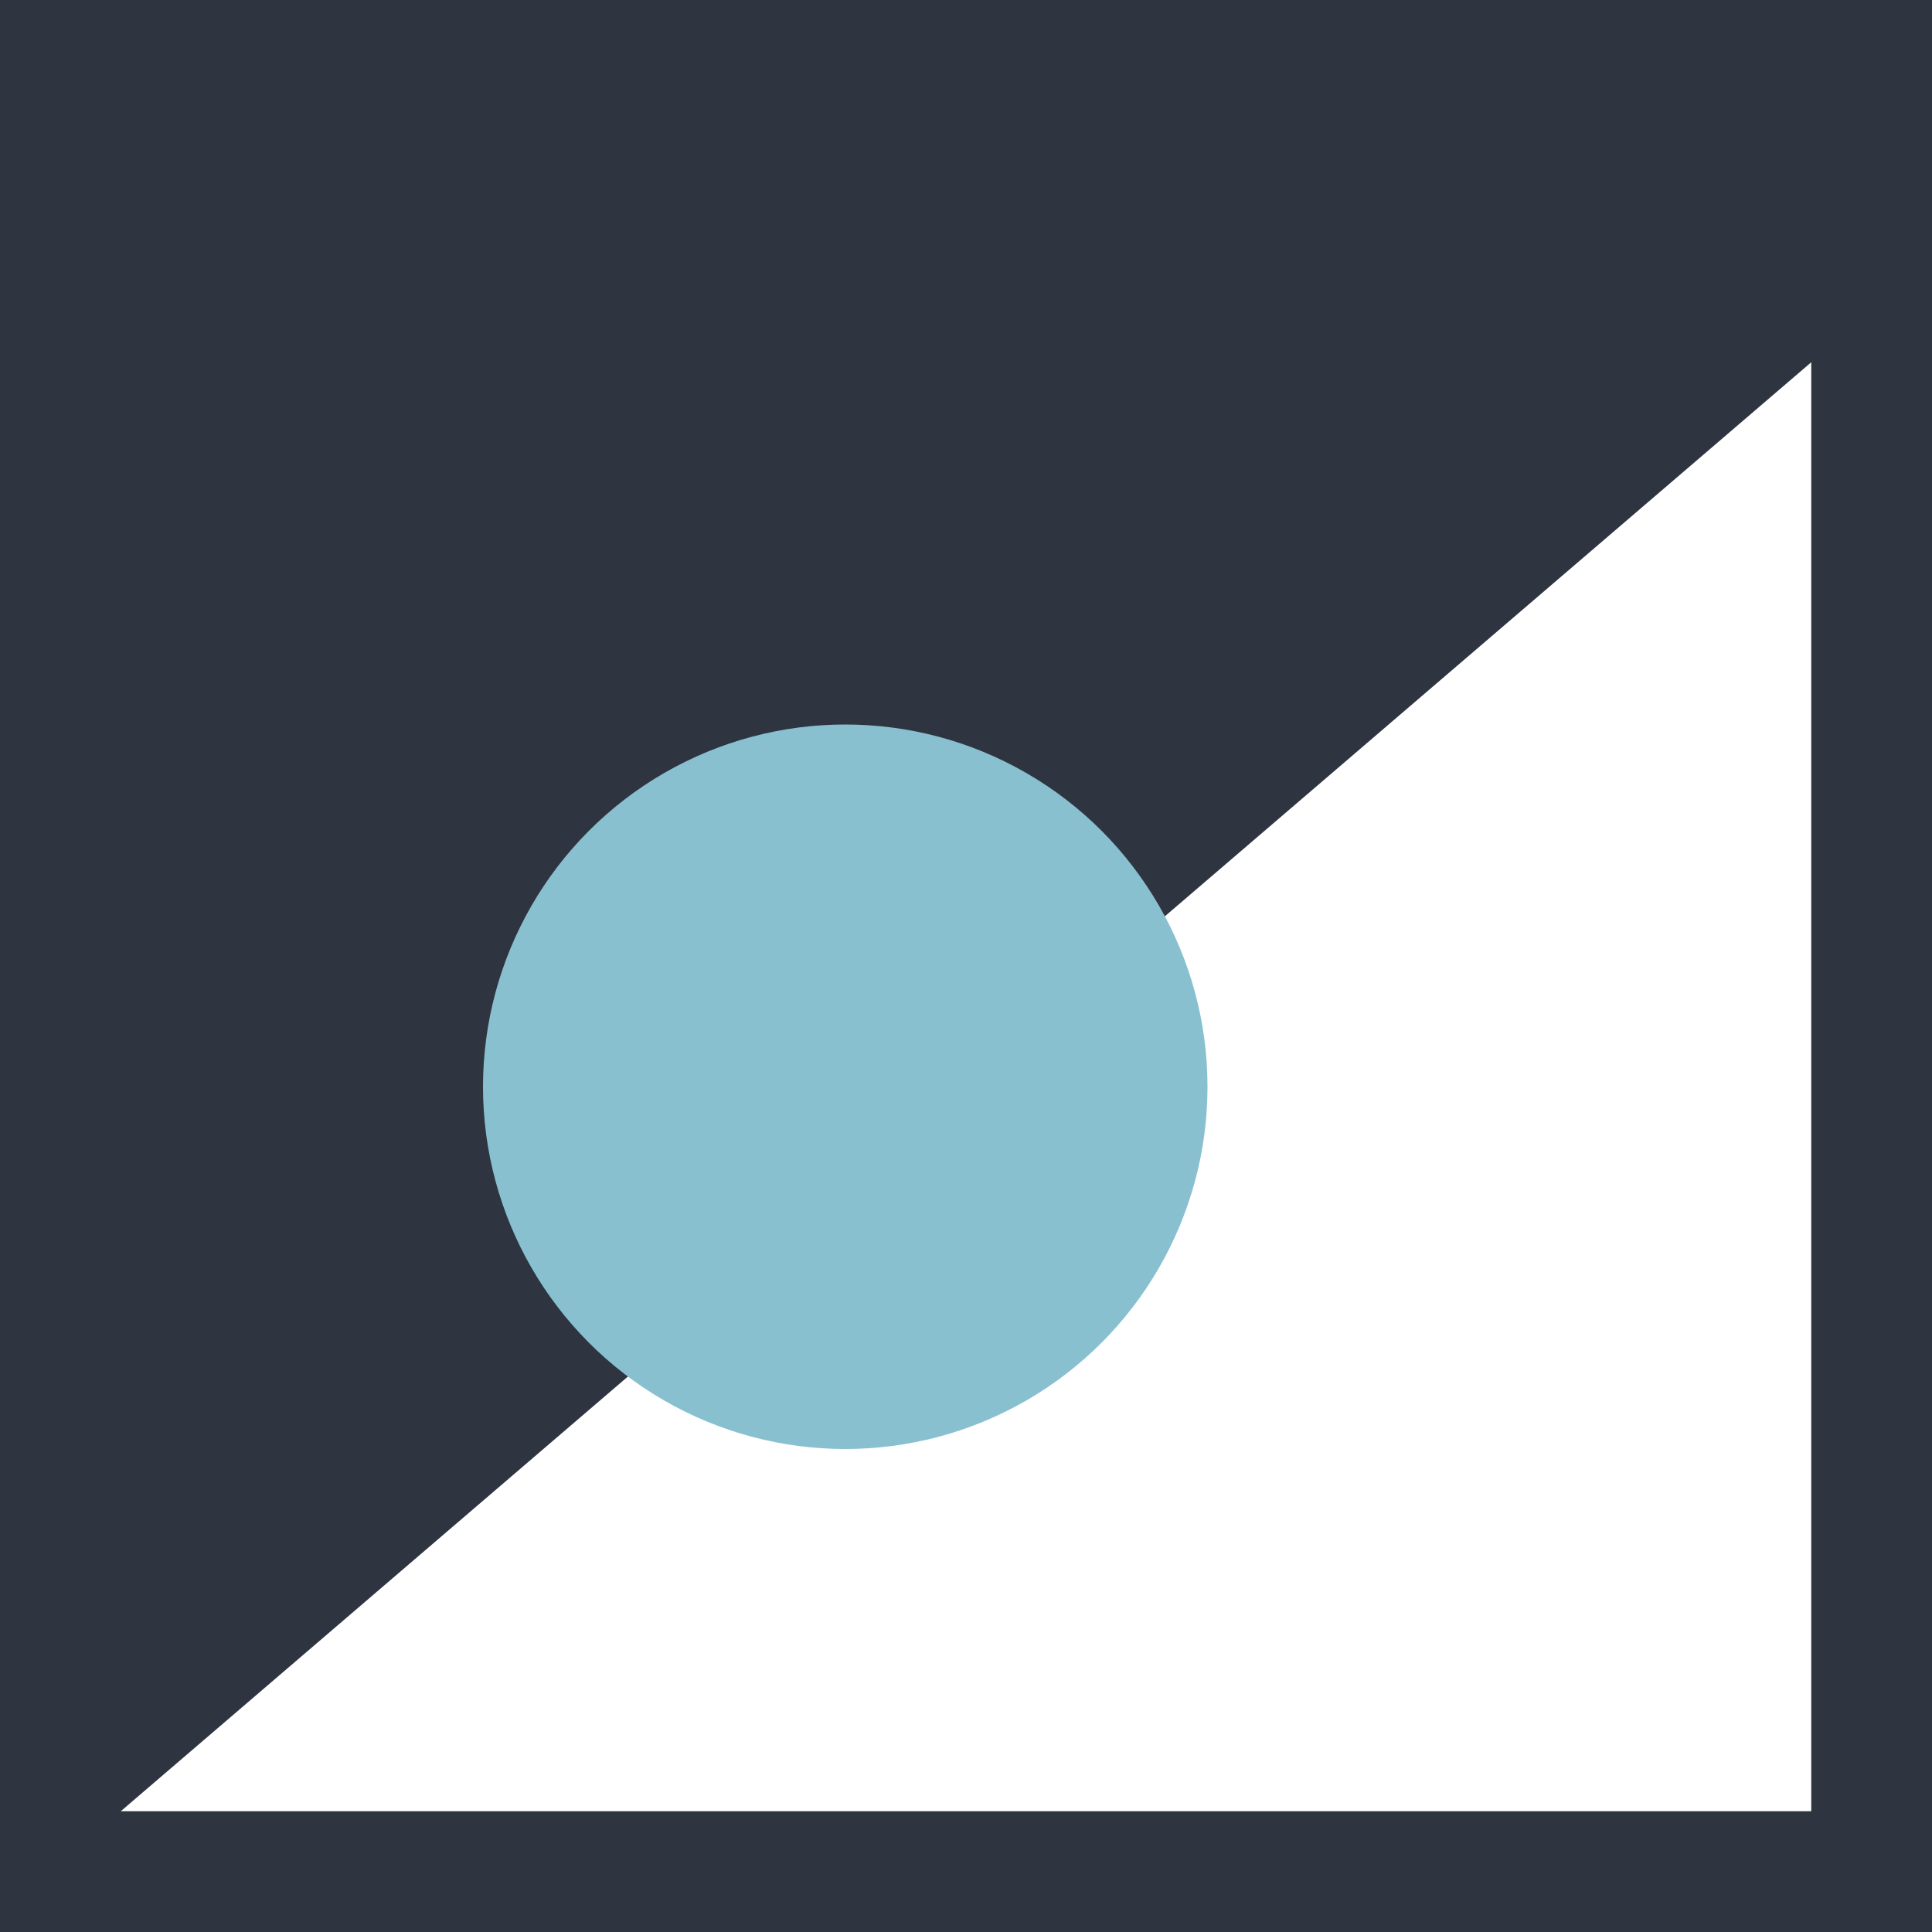
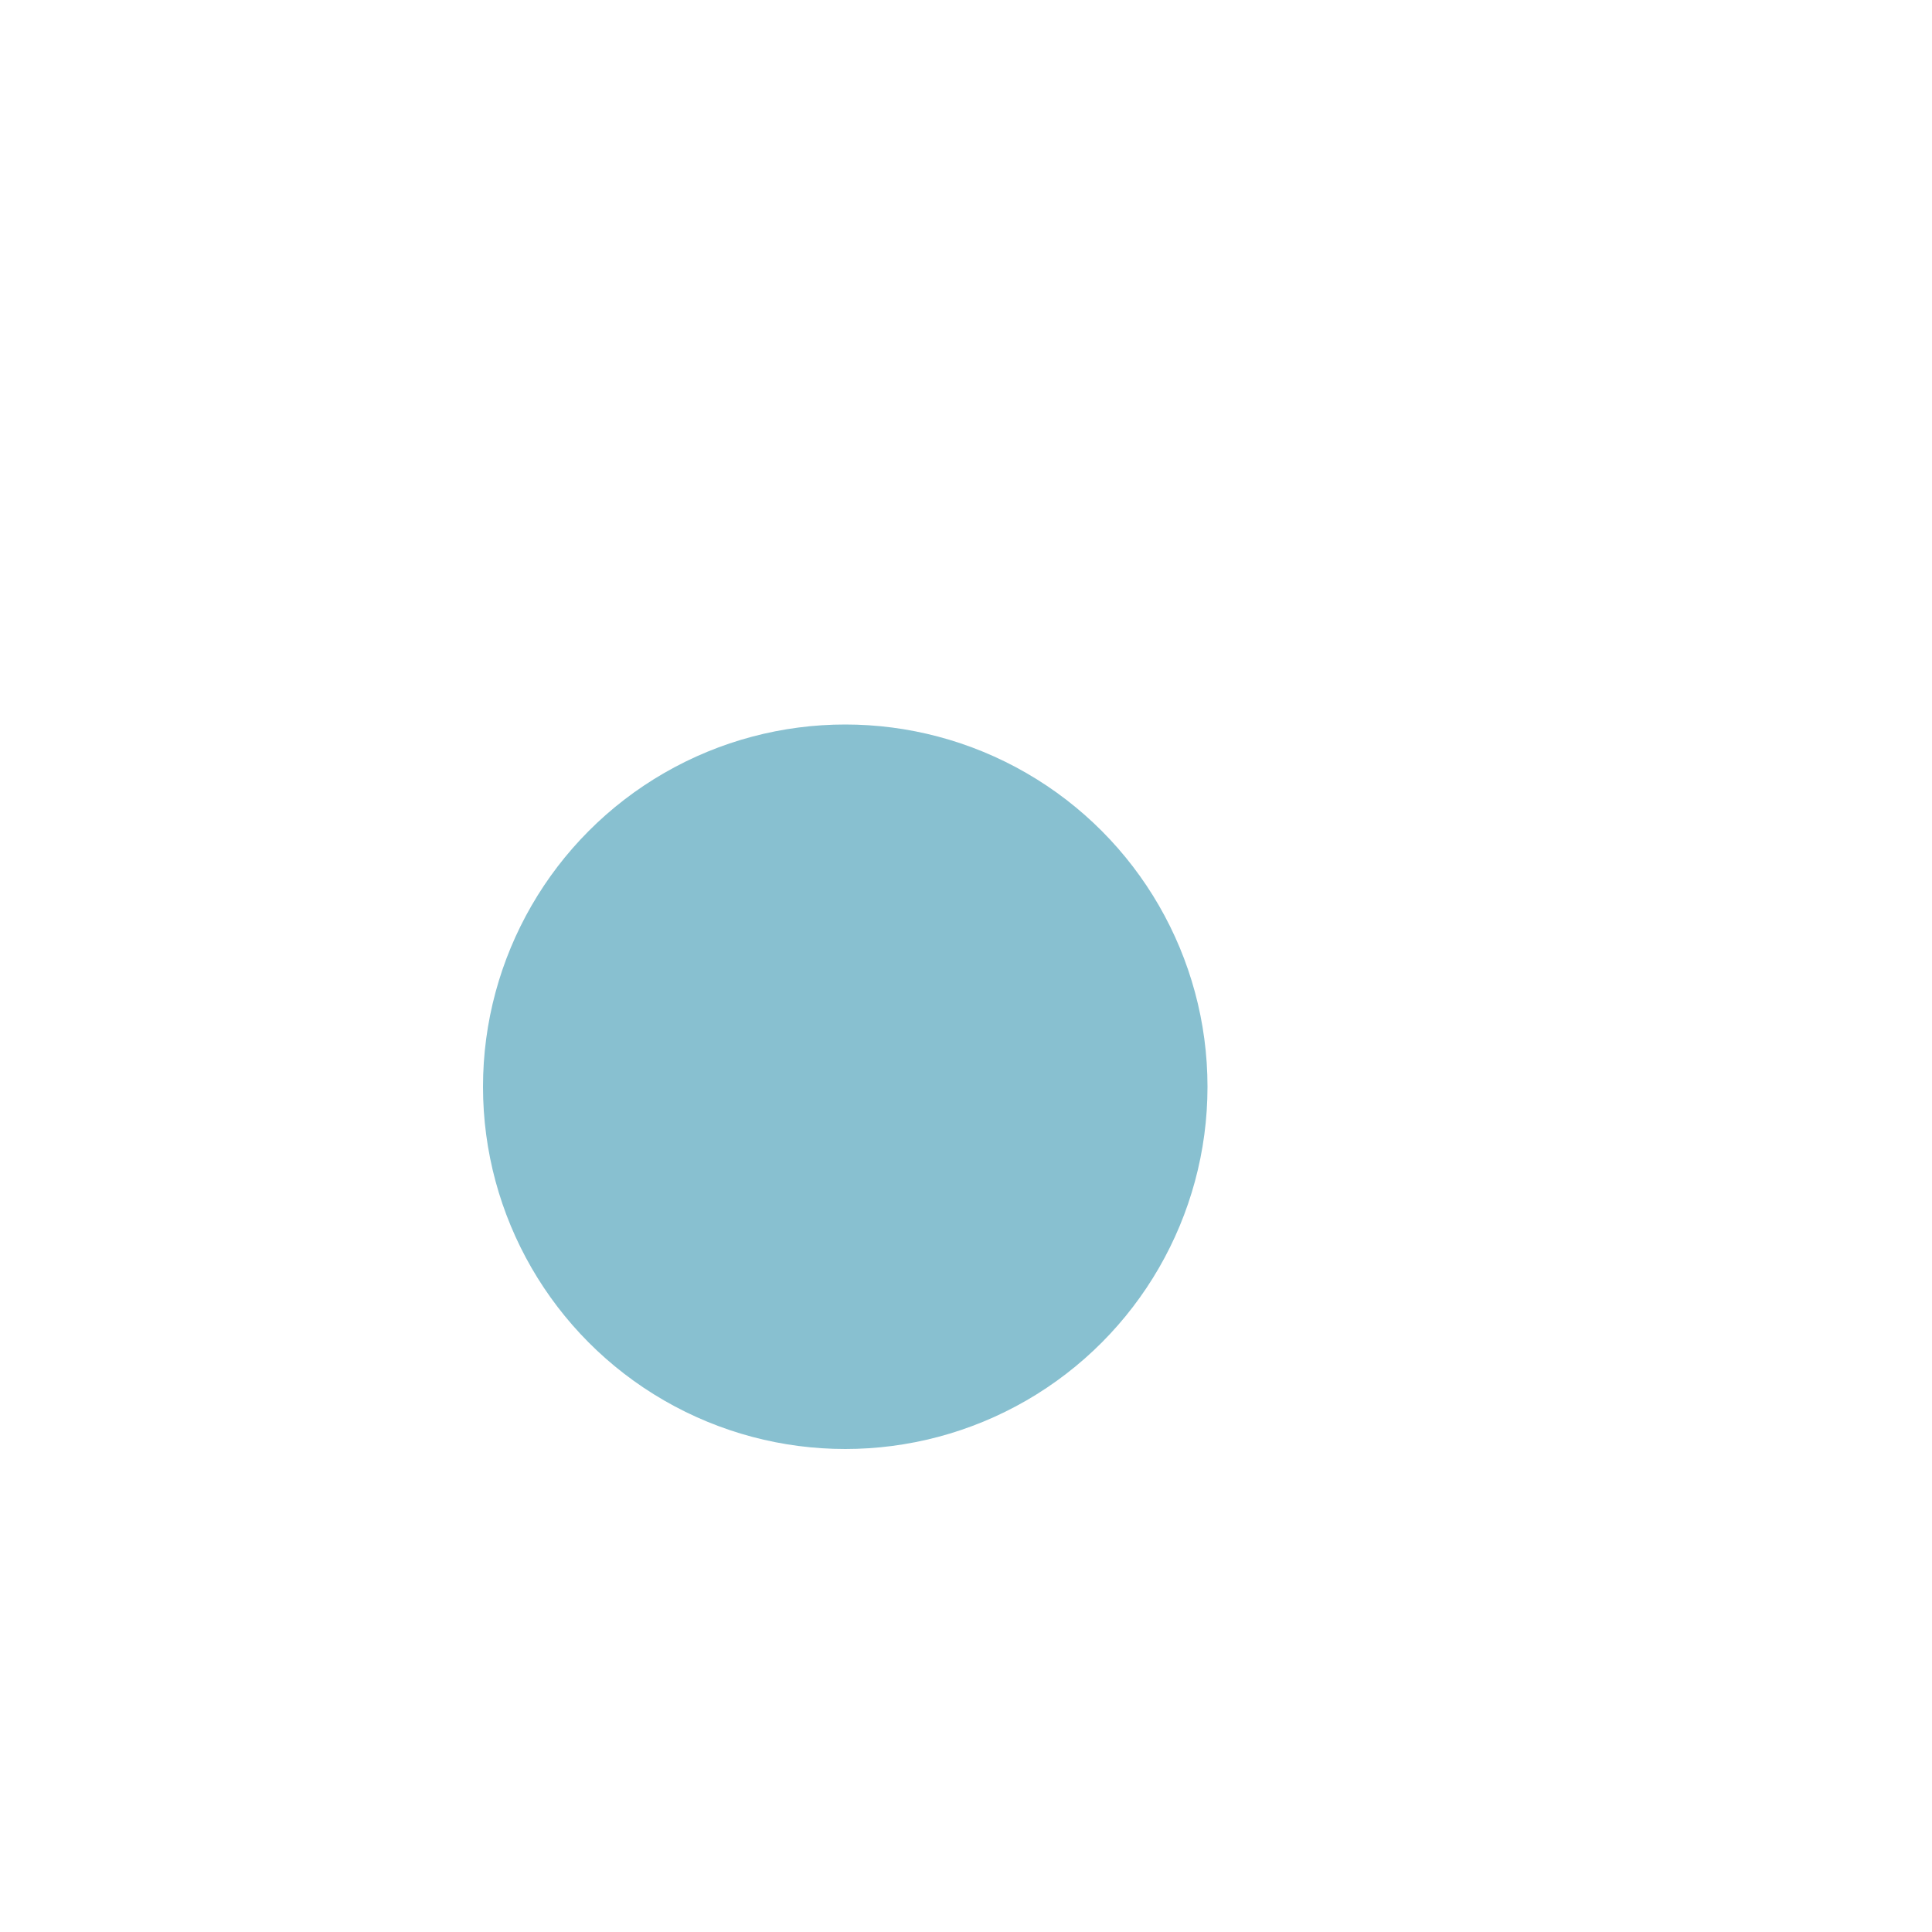
<svg xmlns="http://www.w3.org/2000/svg" viewBox="0 0 32 32" width="32" height="32">
-   <rect width="32" height="32" fill="#2e3440" />
-   <polygon points="2,30 30,30 30,6" fill="#ffffff" />
  <circle cx="14" cy="18" r="6" fill="#88c0d0" />
</svg>